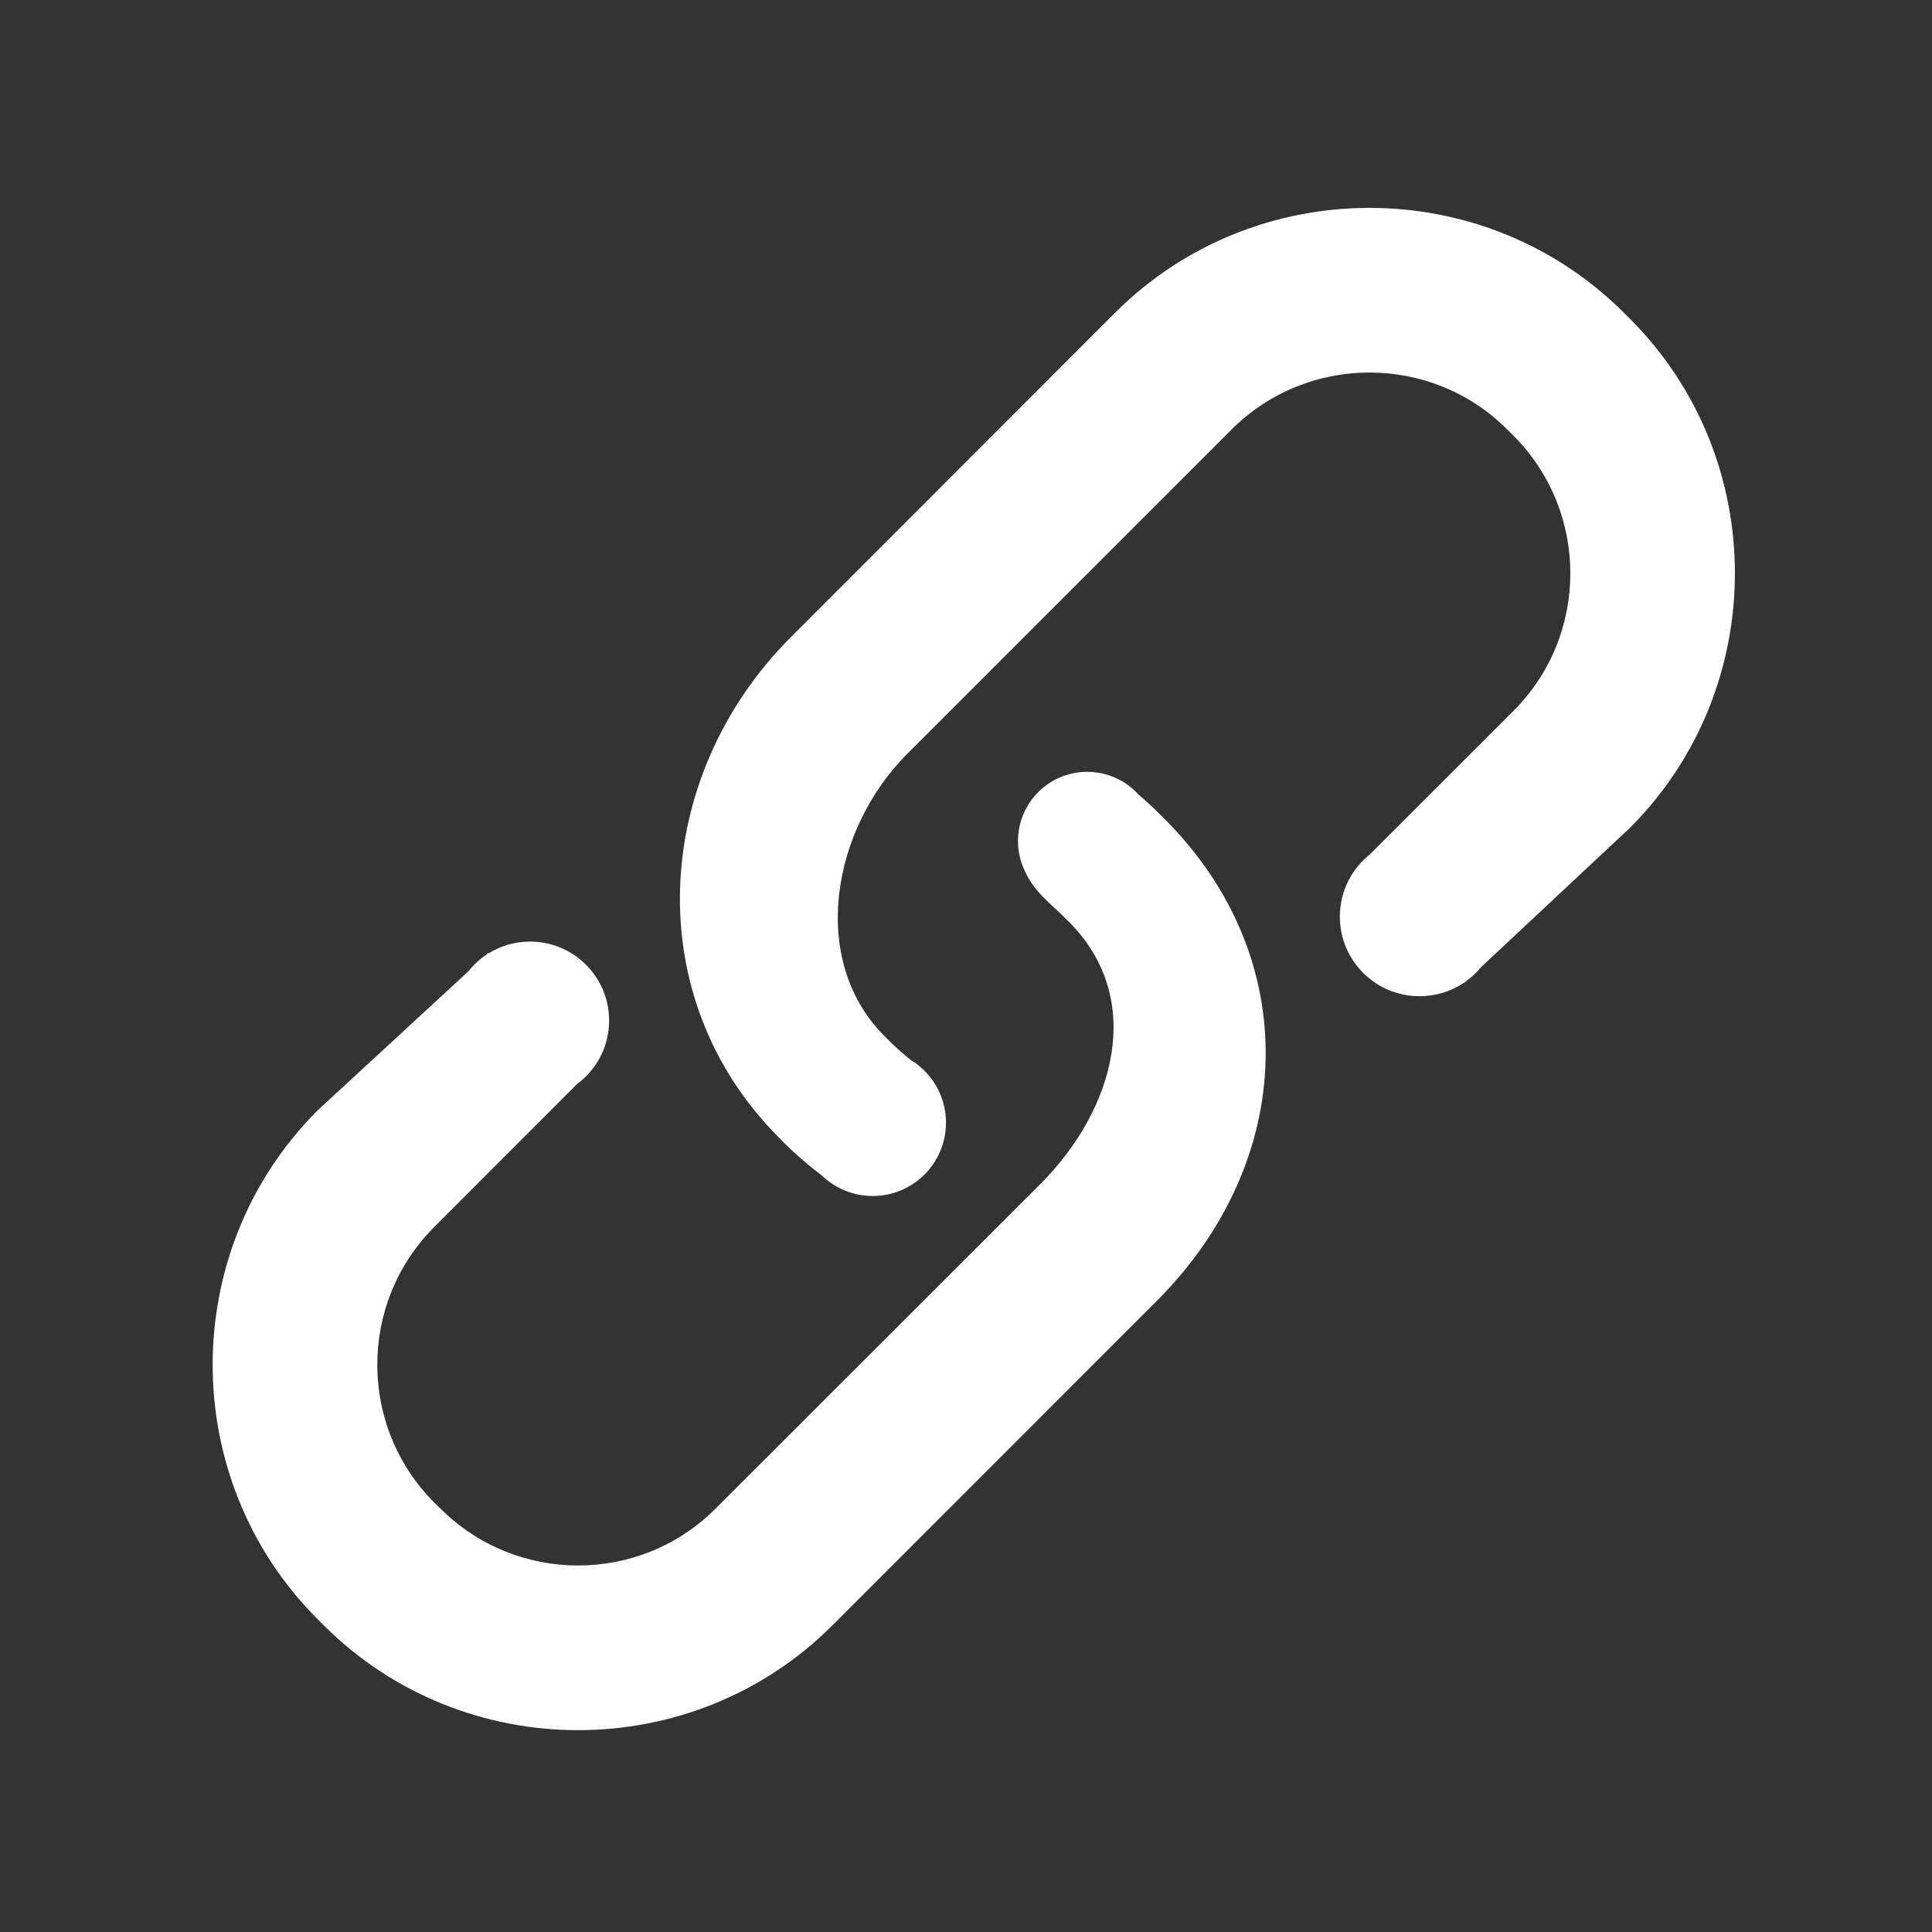
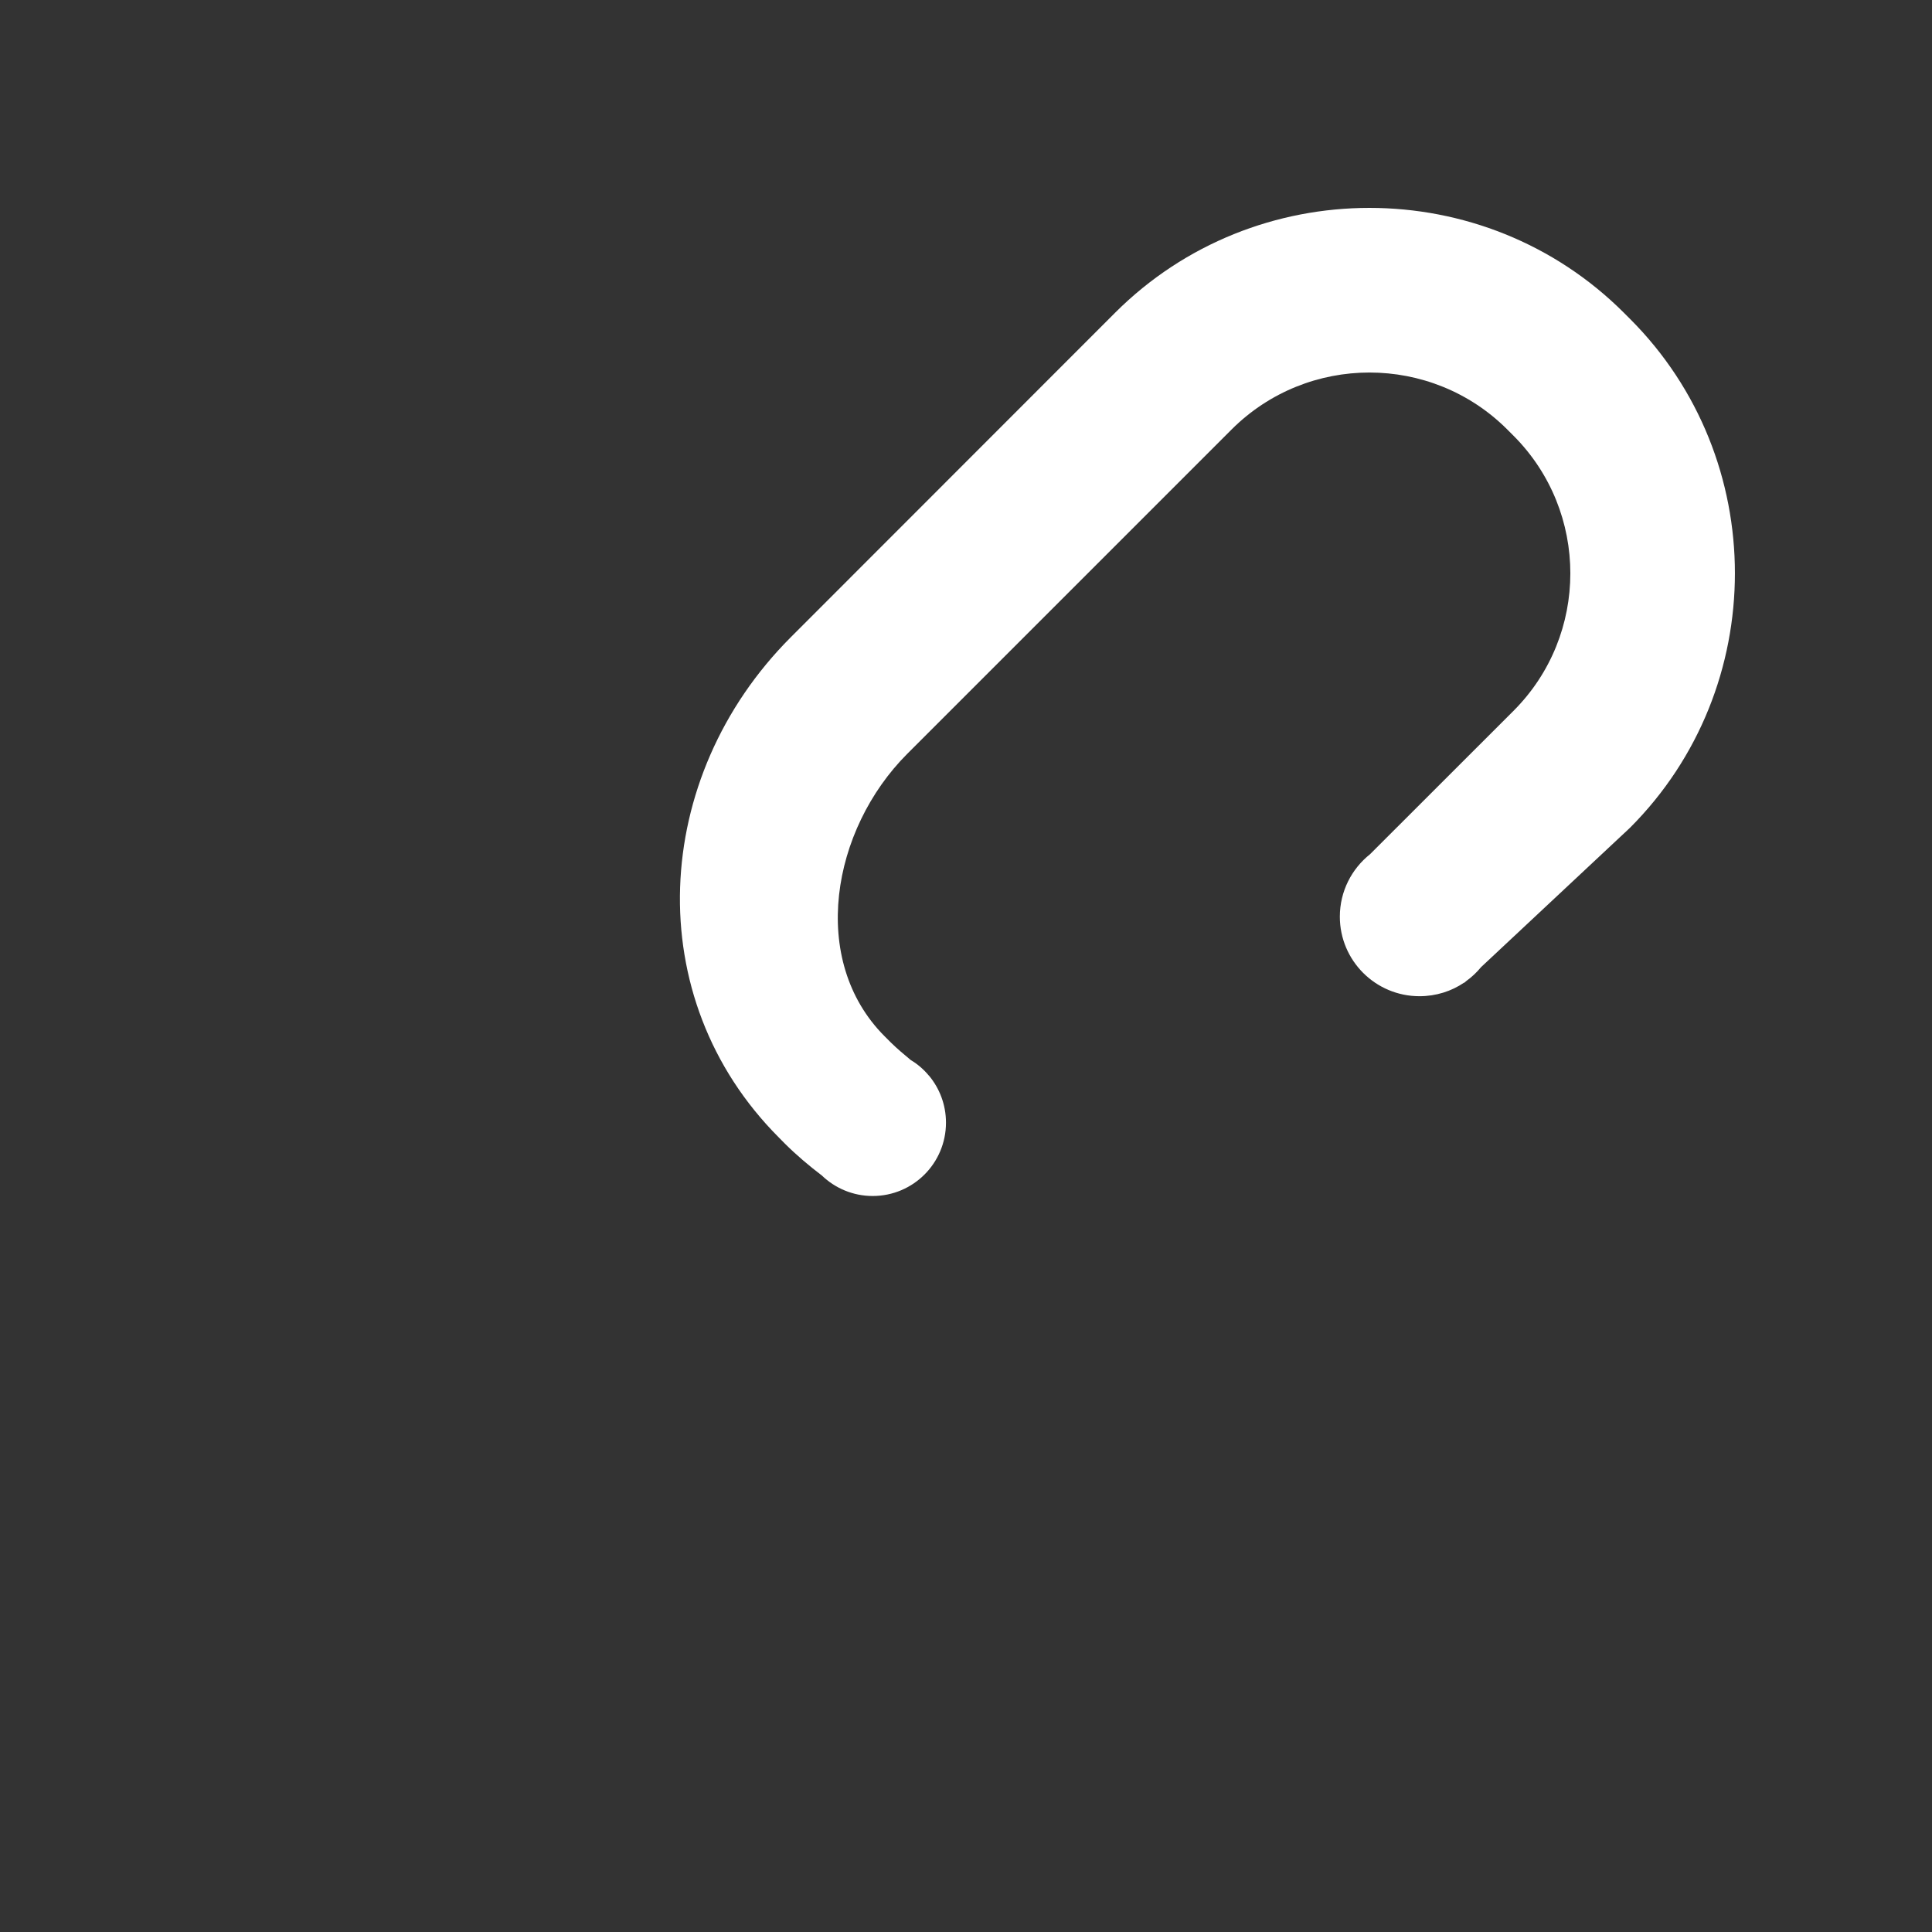
<svg xmlns="http://www.w3.org/2000/svg" width="22" height="22" viewBox="0 0 22 22" fill="none">
  <rect x="0" y="0" width="22" height="22" fill="#333333" stroke="none" />
  <g id="Frame">
    <path id="Vector" d="M8.938 13.023C9.071 13.155 9.213 13.275 9.359 13.386L9.359 13.386C9.509 13.53 9.713 13.619 9.937 13.619C10.399 13.619 10.772 13.245 10.772 12.784C10.772 12.58 10.699 12.393 10.578 12.248C10.578 12.248 10.577 12.248 10.577 12.248C10.519 12.178 10.45 12.118 10.371 12.071C10.293 12.006 10.216 11.942 10.143 11.87L10.074 11.801C9.209 10.936 9.467 9.447 10.333 8.582L14.025 4.89C14.891 4.026 16.298 4.026 17.163 4.89L17.233 4.96C18.098 5.825 18.098 7.233 17.233 8.096L15.601 9.727C15.392 9.893 15.257 10.15 15.257 10.438C15.257 10.938 15.663 11.344 16.164 11.344C16.353 11.344 16.529 11.287 16.674 11.188C16.674 11.189 16.675 11.19 16.675 11.191L16.693 11.174C16.757 11.128 16.815 11.074 16.865 11.013L18.561 9.426C20.154 7.832 20.154 5.223 18.561 3.631L18.492 3.562C16.898 1.969 14.291 1.969 12.697 3.562L9.006 7.255C7.414 8.848 7.279 11.362 8.871 12.955L8.938 13.023Z" fill="white" />
-     <path id="Vector_2" d="M3.617 18.438L3.686 18.507C5.28 20.1 7.887 20.1 9.48 18.507L13.172 14.814C14.766 13.22 14.854 10.919 13.26 9.324L13.192 9.257C13.12 9.185 13.045 9.117 12.968 9.051C12.912 8.989 12.847 8.936 12.775 8.894C12.774 8.894 12.774 8.894 12.773 8.893L12.773 8.893C12.657 8.827 12.523 8.789 12.38 8.789C11.945 8.789 11.592 9.142 11.592 9.577C11.592 9.7 11.62 9.816 11.671 9.92C11.775 10.154 11.97 10.296 12.105 10.431L12.173 10.498C13.038 11.363 12.709 12.62 11.844 13.486L8.15 17.177C7.287 18.043 5.88 18.043 5.014 17.177L4.945 17.11C4.08 16.244 4.08 14.836 4.945 13.972L6.571 12.344C6.793 12.18 6.936 11.918 6.936 11.621C6.936 11.124 6.533 10.722 6.036 10.722C5.864 10.722 5.702 10.77 5.565 10.855C5.564 10.853 5.563 10.852 5.562 10.85L5.537 10.873C5.459 10.925 5.39 10.989 5.332 11.062L3.618 12.643C2.023 14.237 2.023 16.844 3.617 18.438Z" fill="white" />
  </g>
</svg>